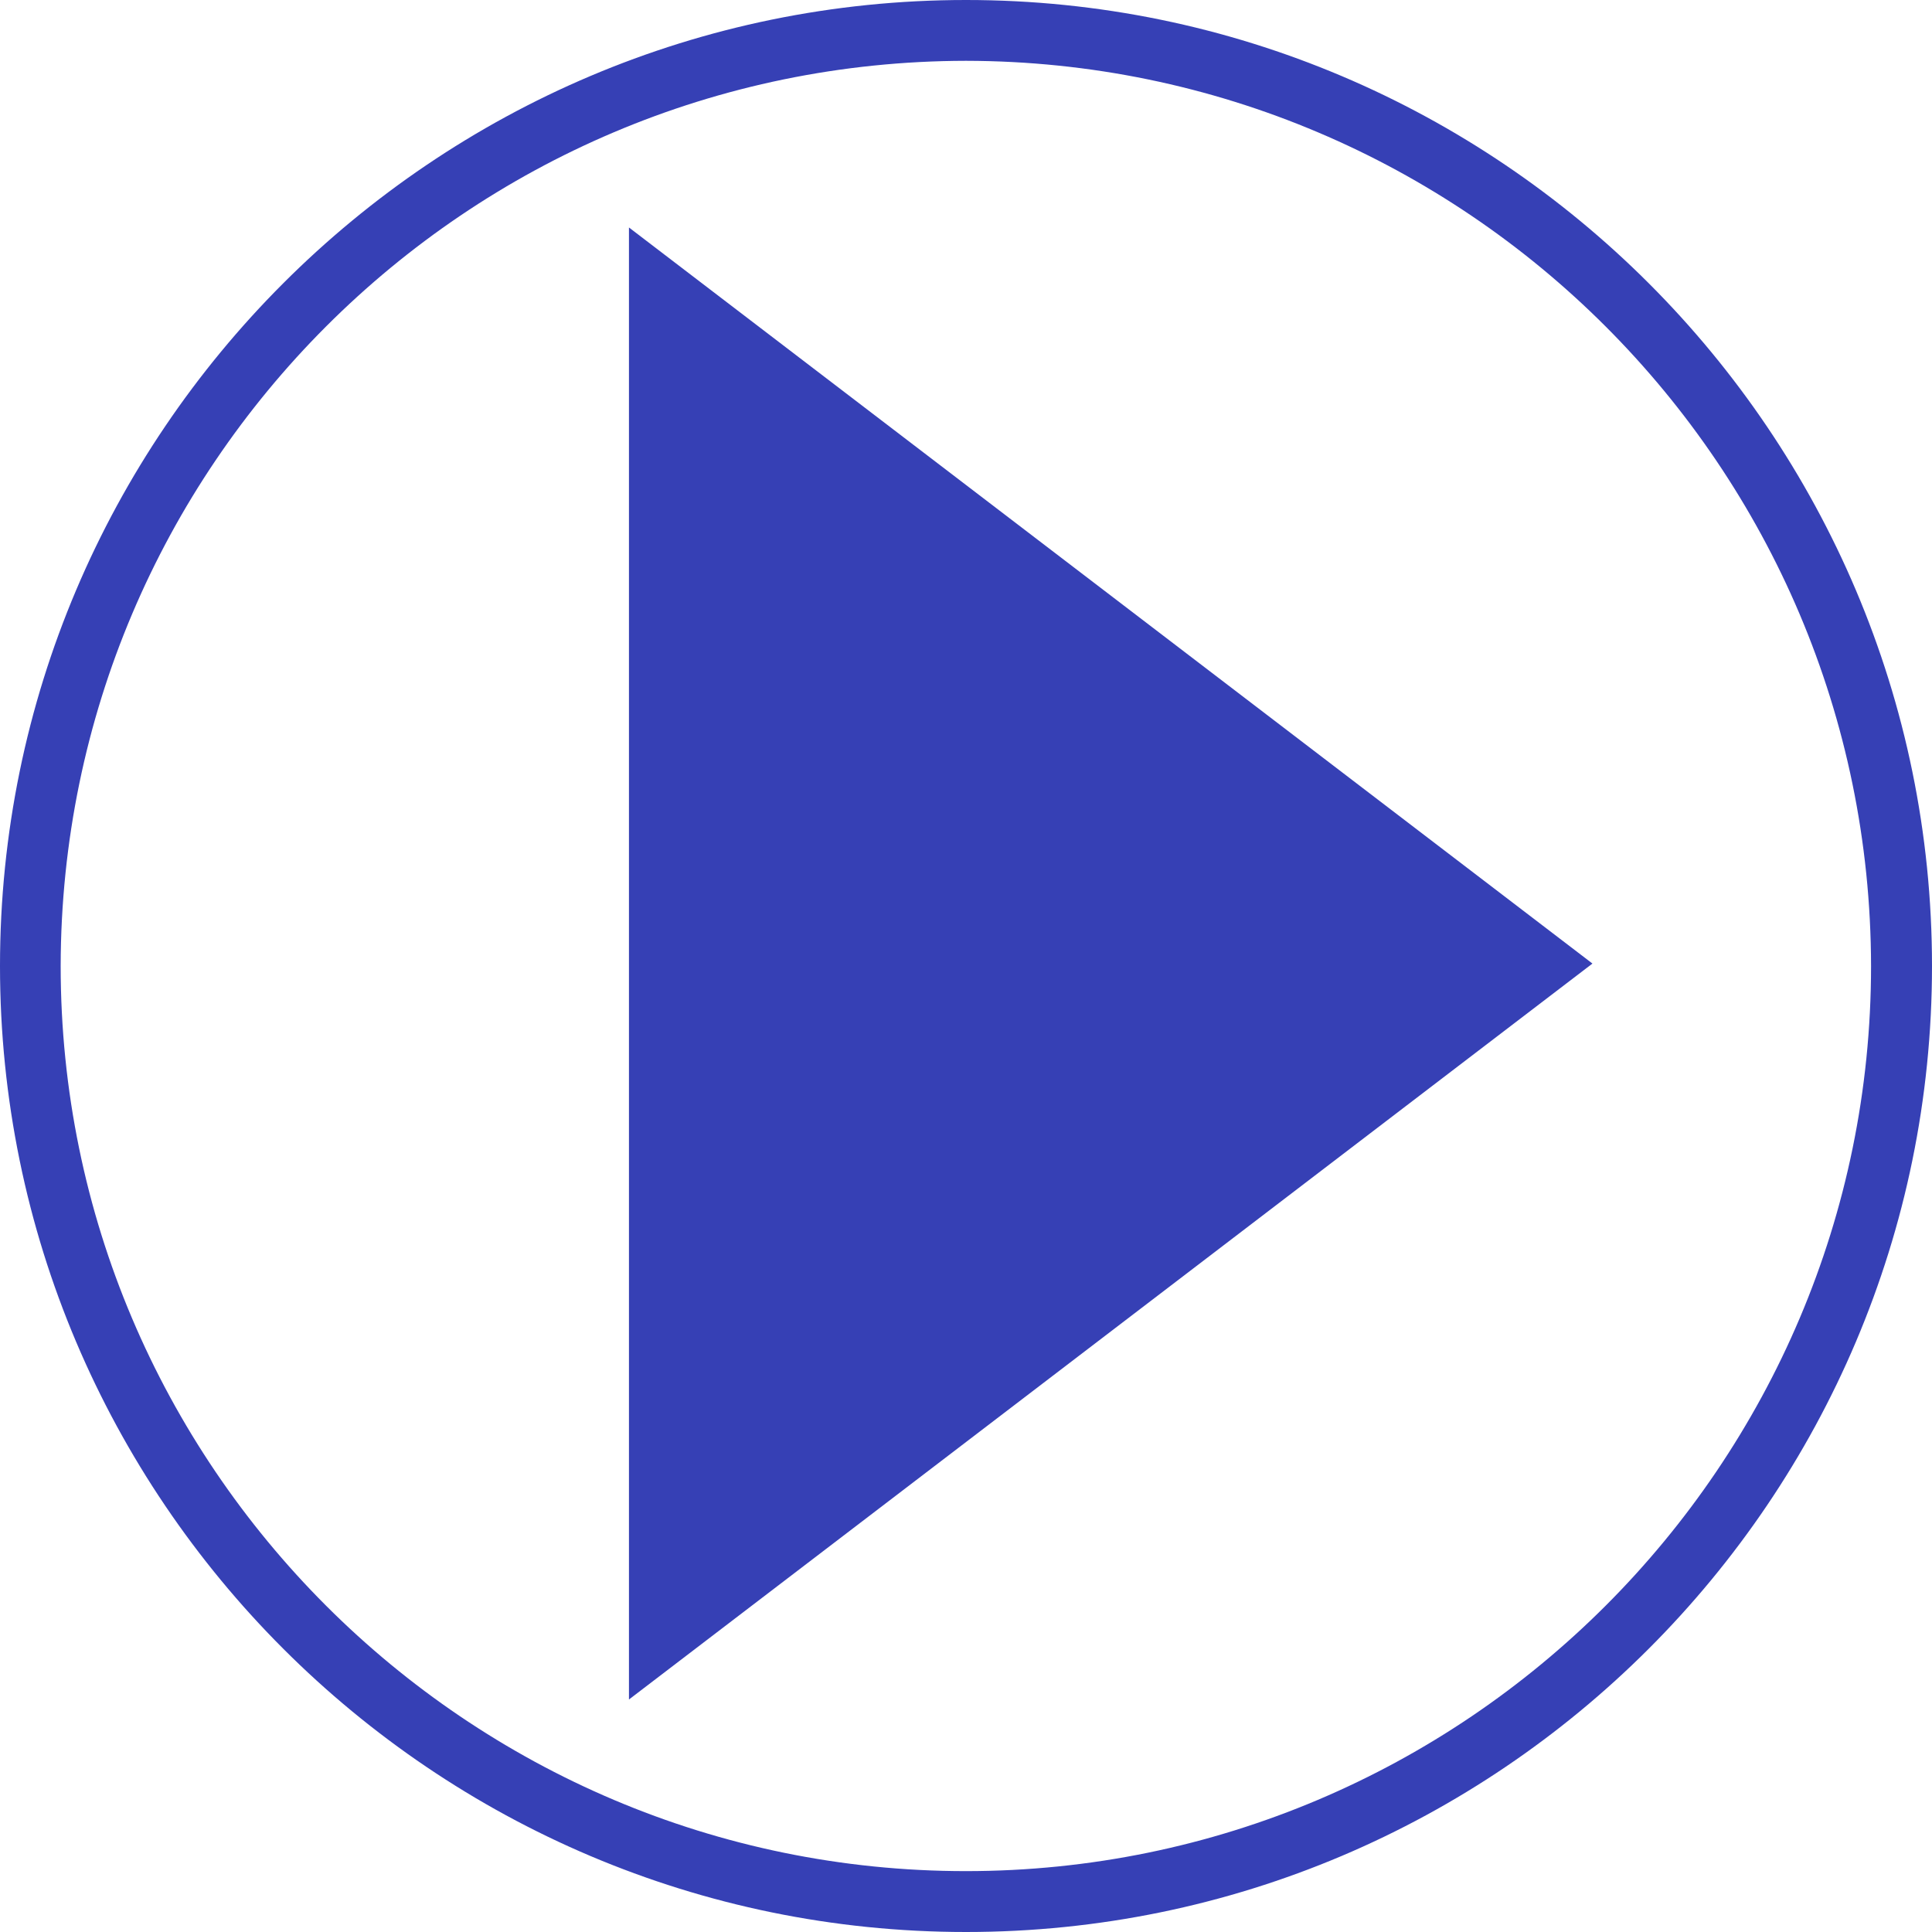
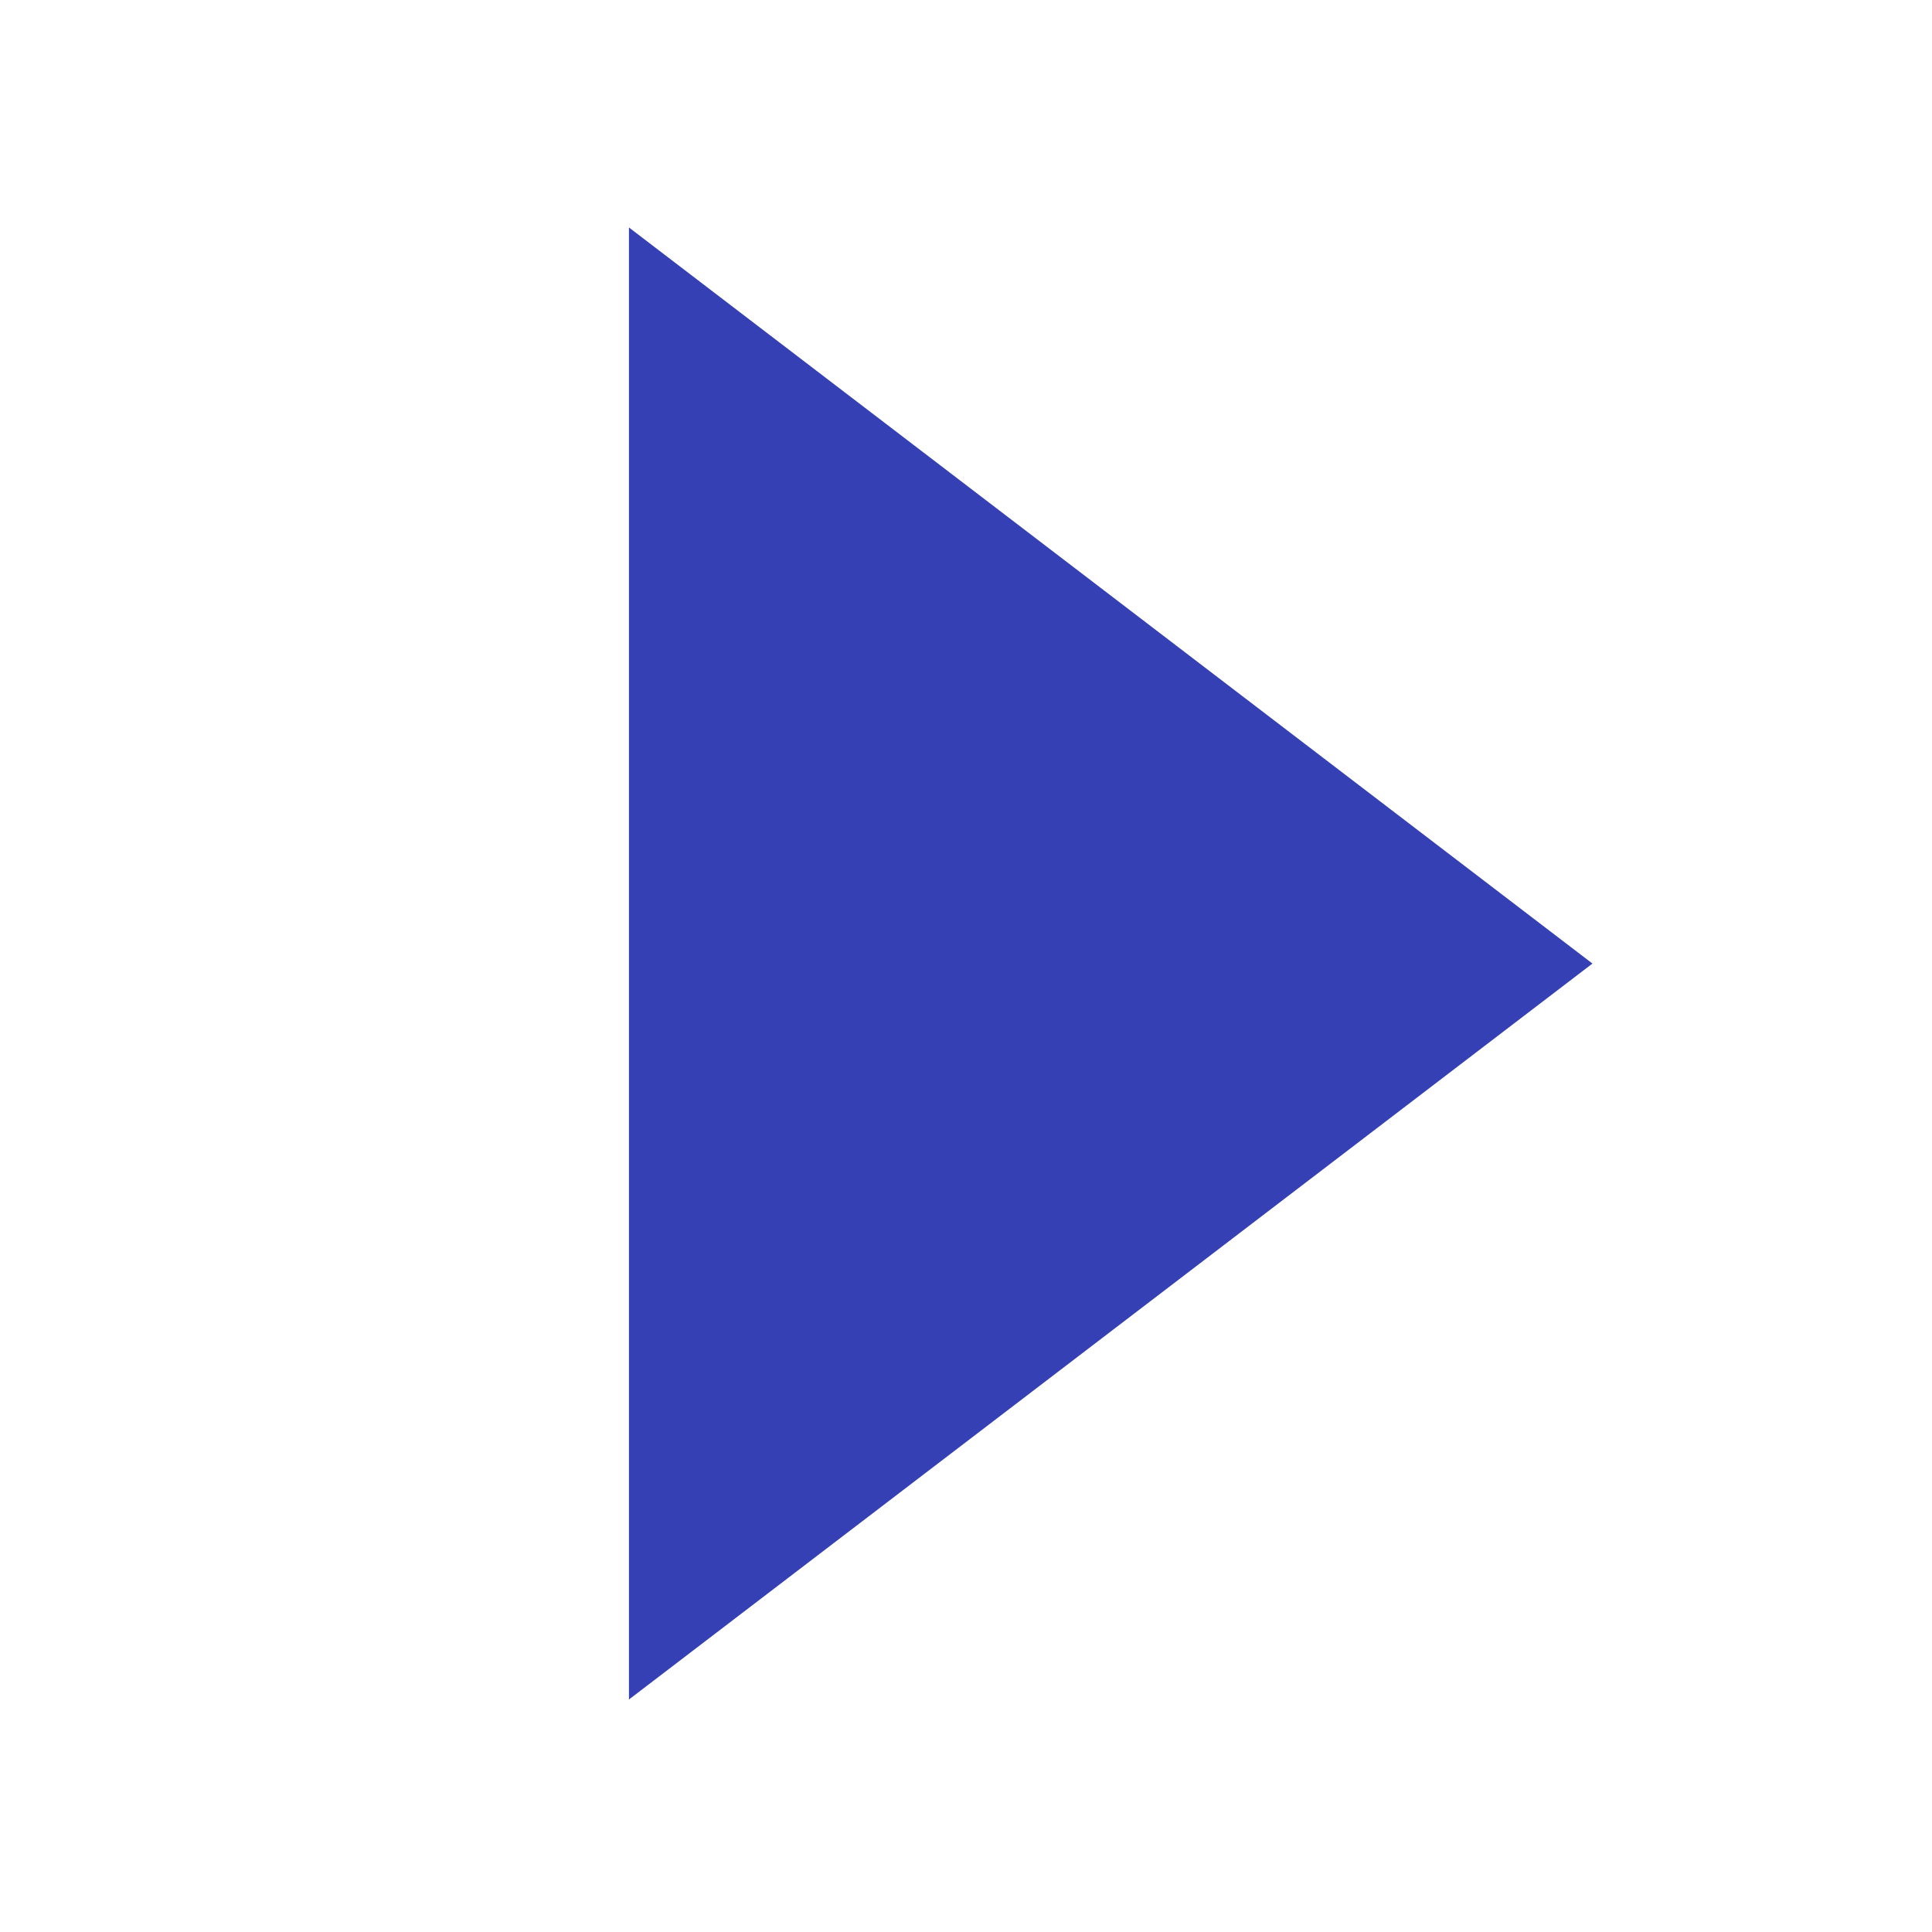
<svg xmlns="http://www.w3.org/2000/svg" id="Layer_1" viewBox="0 0 277.04 277.04">
  <defs>
    <style>.cls-1{fill:#3640b5;stroke-width:0px;}</style>
  </defs>
  <polygon class="cls-1" points="90.19 32.62 90.19 243.7 228.35 138.17 90.19 32.62" />
-   <path class="cls-1" d="M138.52,277.04C62.14,277.04,0,214.9,0,138.52S62.14,0,138.52,0s138.52,62.14,138.52,138.52-62.14,138.52-138.52,138.52ZM138.52,8.72c-71.65.1-129.71,58.15-129.82,129.8,0,71.57,58.23,129.79,129.8,129.79s129.8-58.22,129.8-129.79c-.11-71.63-58.15-129.68-129.78-129.8Z" />
</svg>